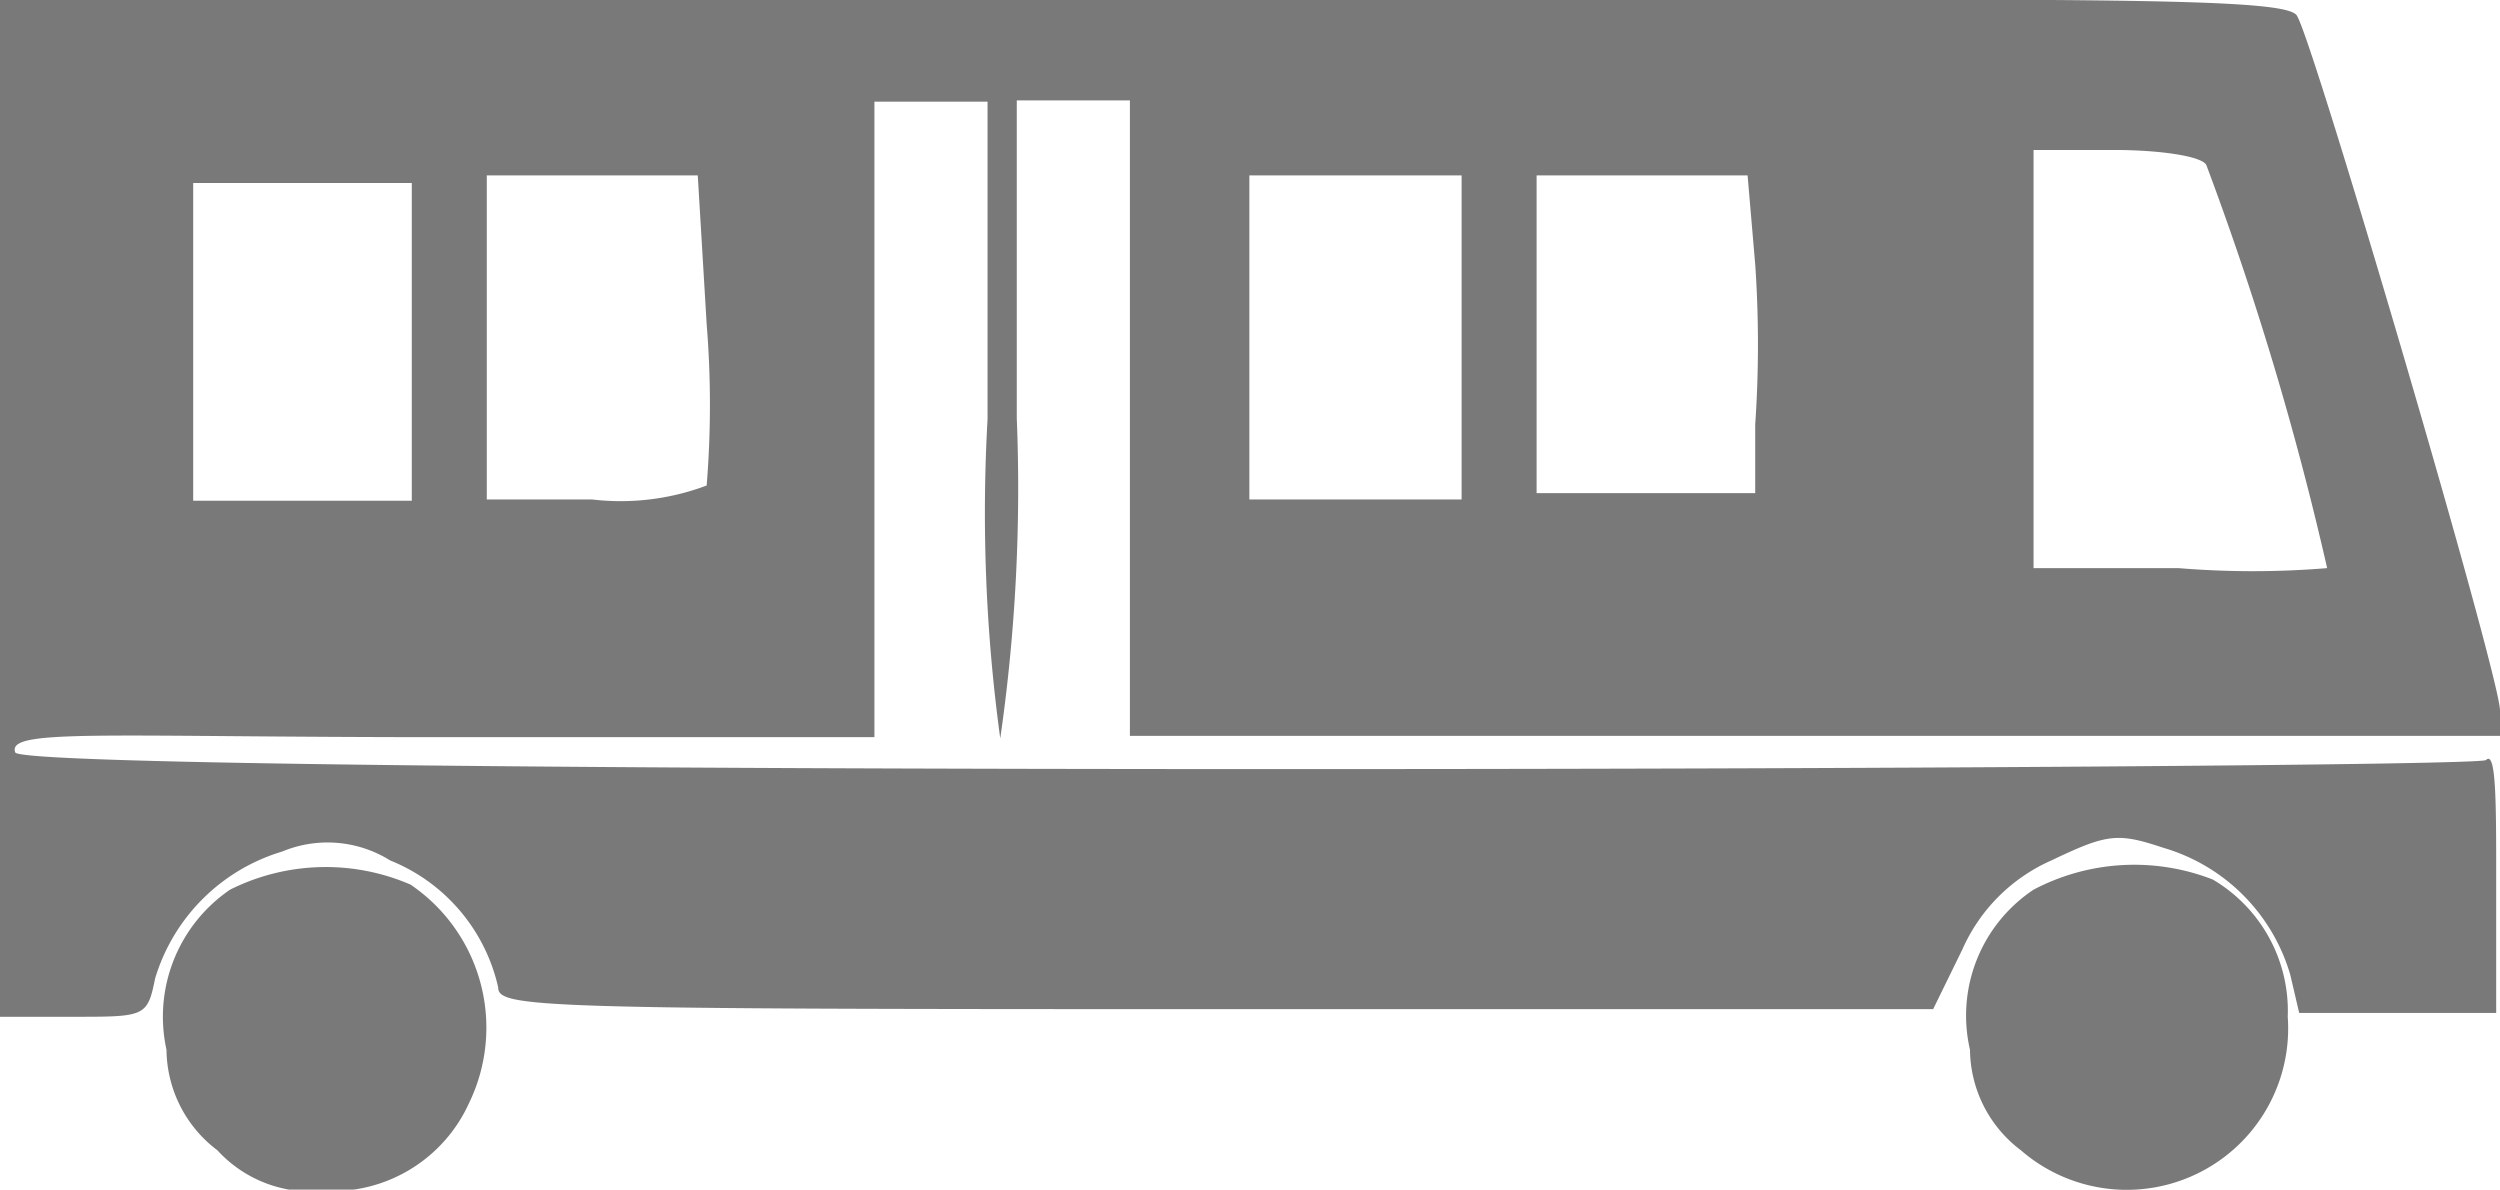
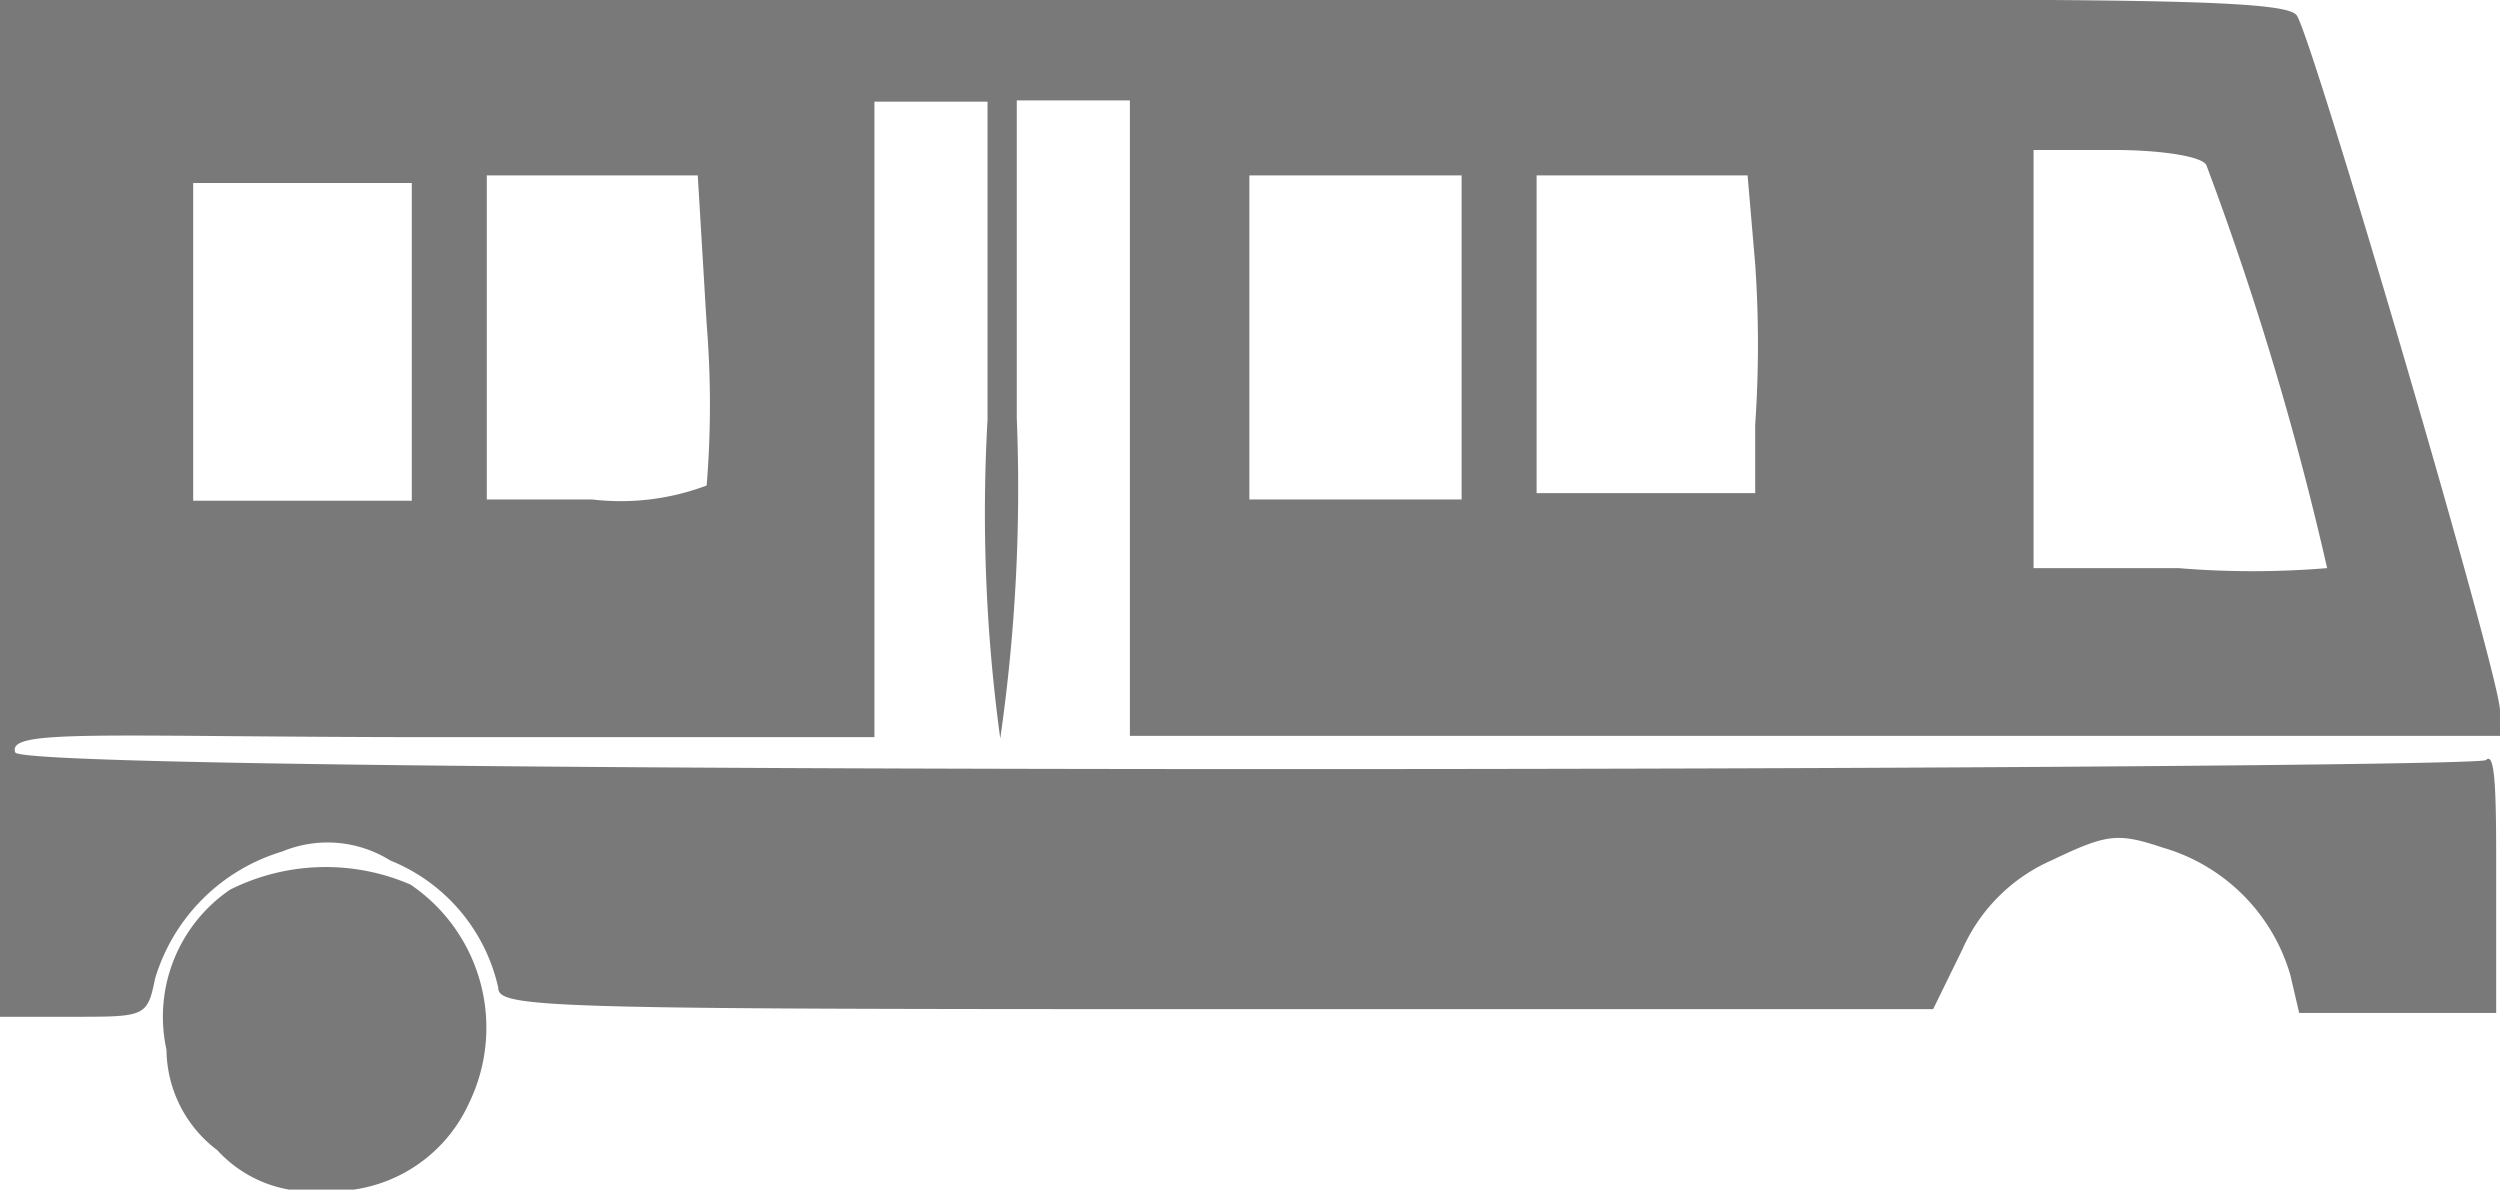
<svg xmlns="http://www.w3.org/2000/svg" id="b093d468-0875-40aa-93a0-aa87d78d582a" data-name="Capa 5" viewBox="0 0 19.67 9.36">
  <defs>
    <style>.bccbf87a-066a-4c2f-811d-4814bba24dbc{fill:#797979;}</style>
  </defs>
  <path class="bccbf87a-066a-4c2f-811d-4814bba24dbc" d="M0,4V8H.58c.56,0,.58,0,.64-.3a1.49,1.49,0,0,1,1-1,.93.93,0,0,1,.85.07,1.41,1.41,0,0,1,.85,1c0,.16.34.17,5.65.17h5.64l.23-.47a1.37,1.37,0,0,1,.7-.7c.44-.21.52-.22.88-.1a1.47,1.47,0,0,1,1,1l.07.3h1.55V6.9c0-.58,0-1-.08-.92S.19,6.11.12,5.92.81,5.8,3.48,5.8h3.4v-5h.89v2.5a13.09,13.09,0,0,0,.1,2.51A13.79,13.79,0,0,0,8,3.29V.79h.89v5H19.67V5.59c0-.27-1.48-5.31-1.6-5.47S16.06,0,9,0H0ZM17.36,1.3a24.56,24.56,0,0,1,.95,3.17,7.12,7.12,0,0,1-1.17,0H16V1.18h.63C17,1.18,17.33,1.23,17.36,1.3ZM3.24,2.65V3.94l-.85,0-.87,0,0-1.25,0-1.25H3.24Zm2.32-.1a7.85,7.85,0,0,1,0,1.27,1.92,1.92,0,0,1-.9.11H3.83V1.38H5.49Zm5.94.1V3.93H9.83V1.38H11.5Zm2.31-.57a9.2,9.2,0,0,1,0,1.26l0,.54-.85,0-.87,0V1.38h1.66Z" />
  <path class="bccbf87a-066a-4c2f-811d-4814bba24dbc" d="M1.81,7a1.21,1.21,0,0,0-.5,1.26,1,1,0,0,0,.4.79,1,1,0,0,0,.84.32,1.18,1.18,0,0,0,1.14-.69,1.36,1.36,0,0,0-.46-1.72A1.68,1.68,0,0,0,1.81,7Z" />
-   <path class="bccbf87a-066a-4c2f-811d-4814bba24dbc" d="M16,7a1.19,1.19,0,0,0-.5,1.26,1,1,0,0,0,.4.79A1.27,1.27,0,0,0,18,8a1.2,1.2,0,0,0-.59-1.08A1.7,1.7,0,0,0,16,7Z" />
</svg>